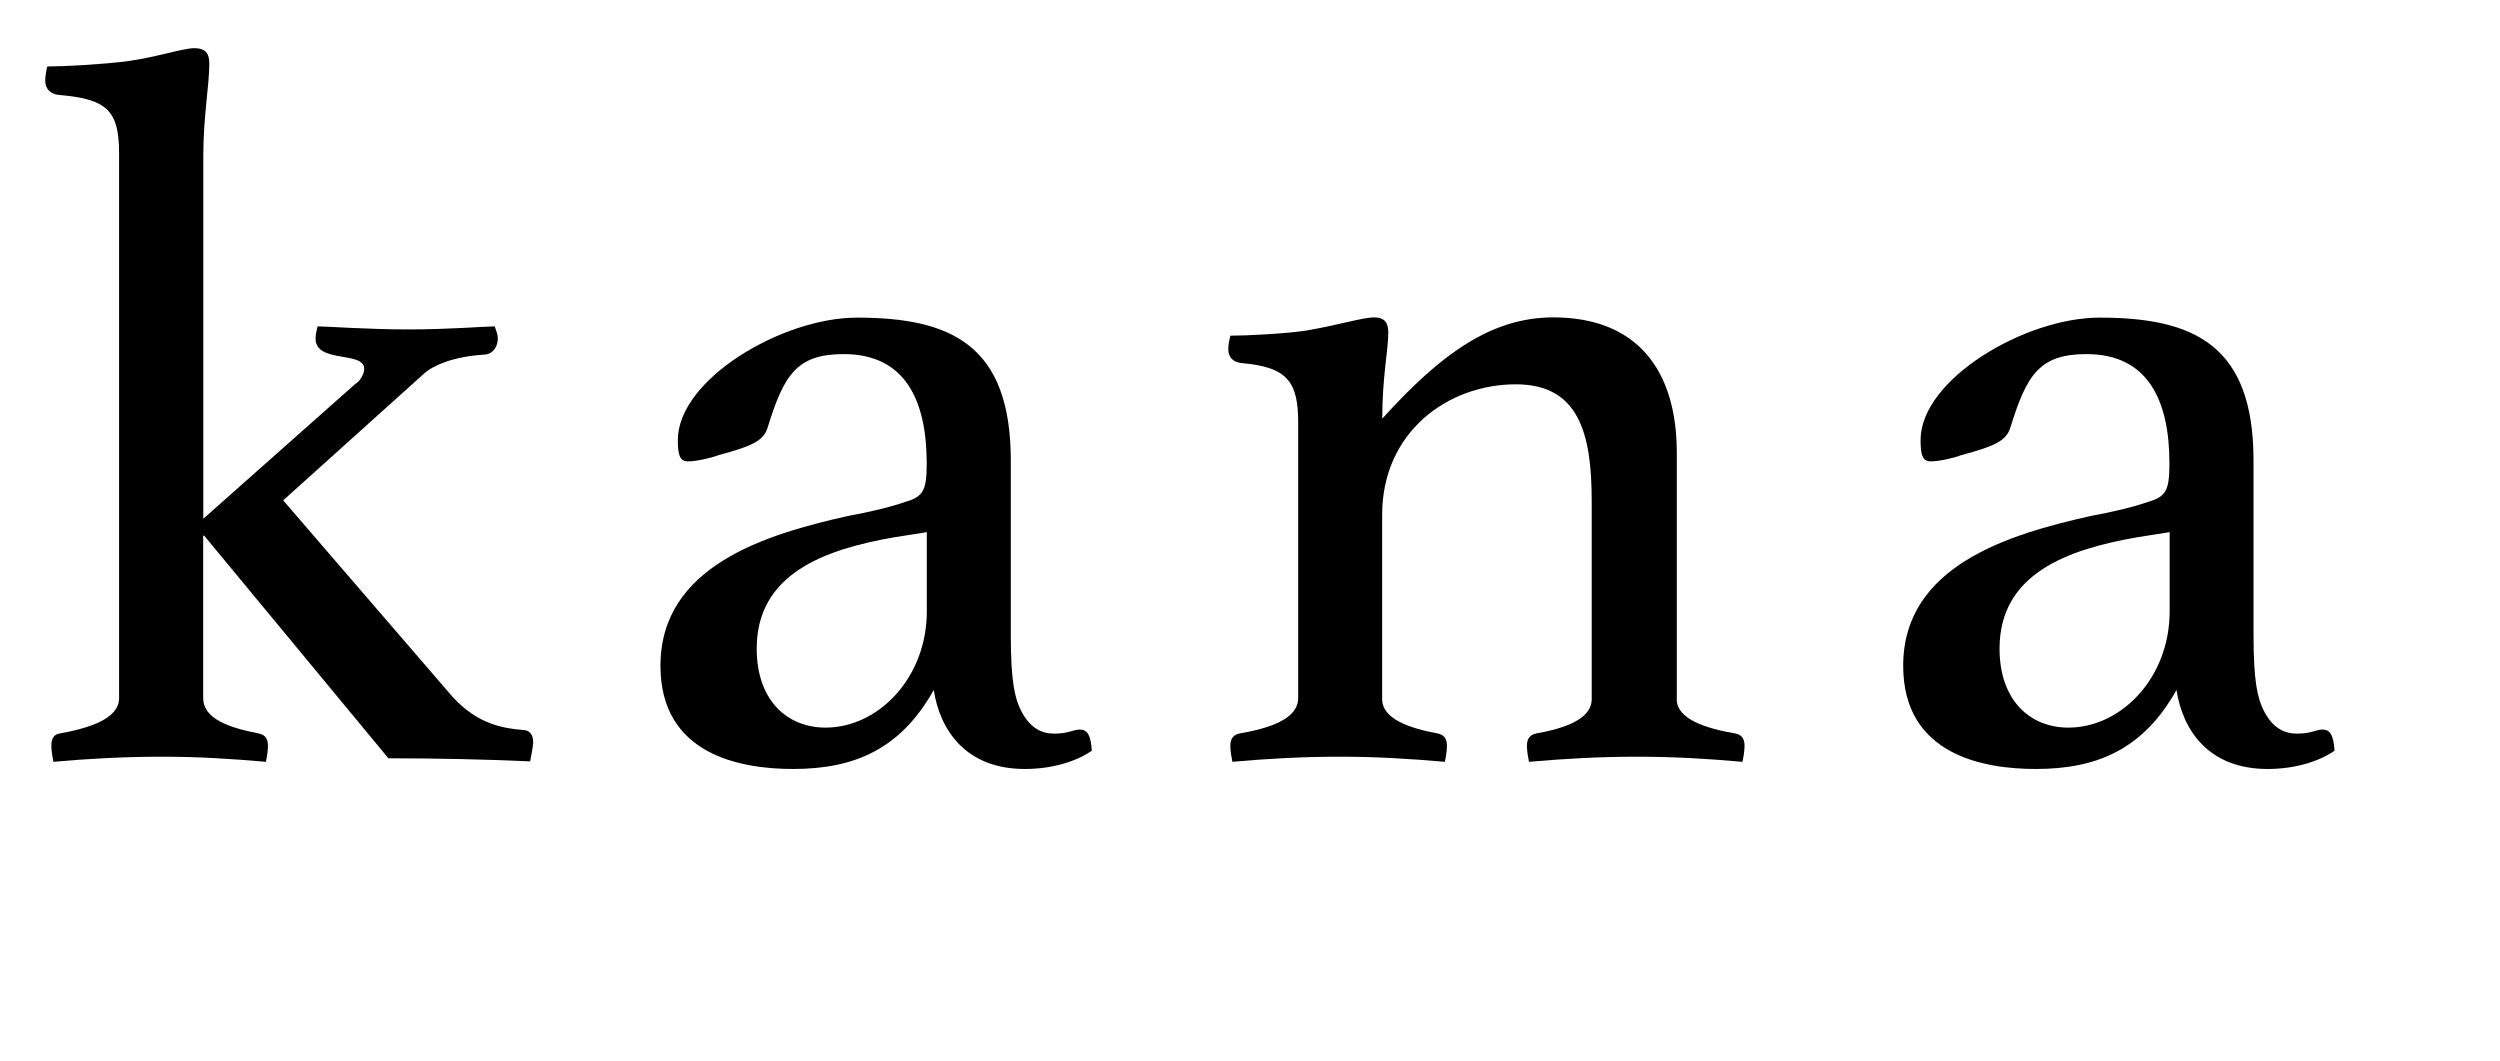
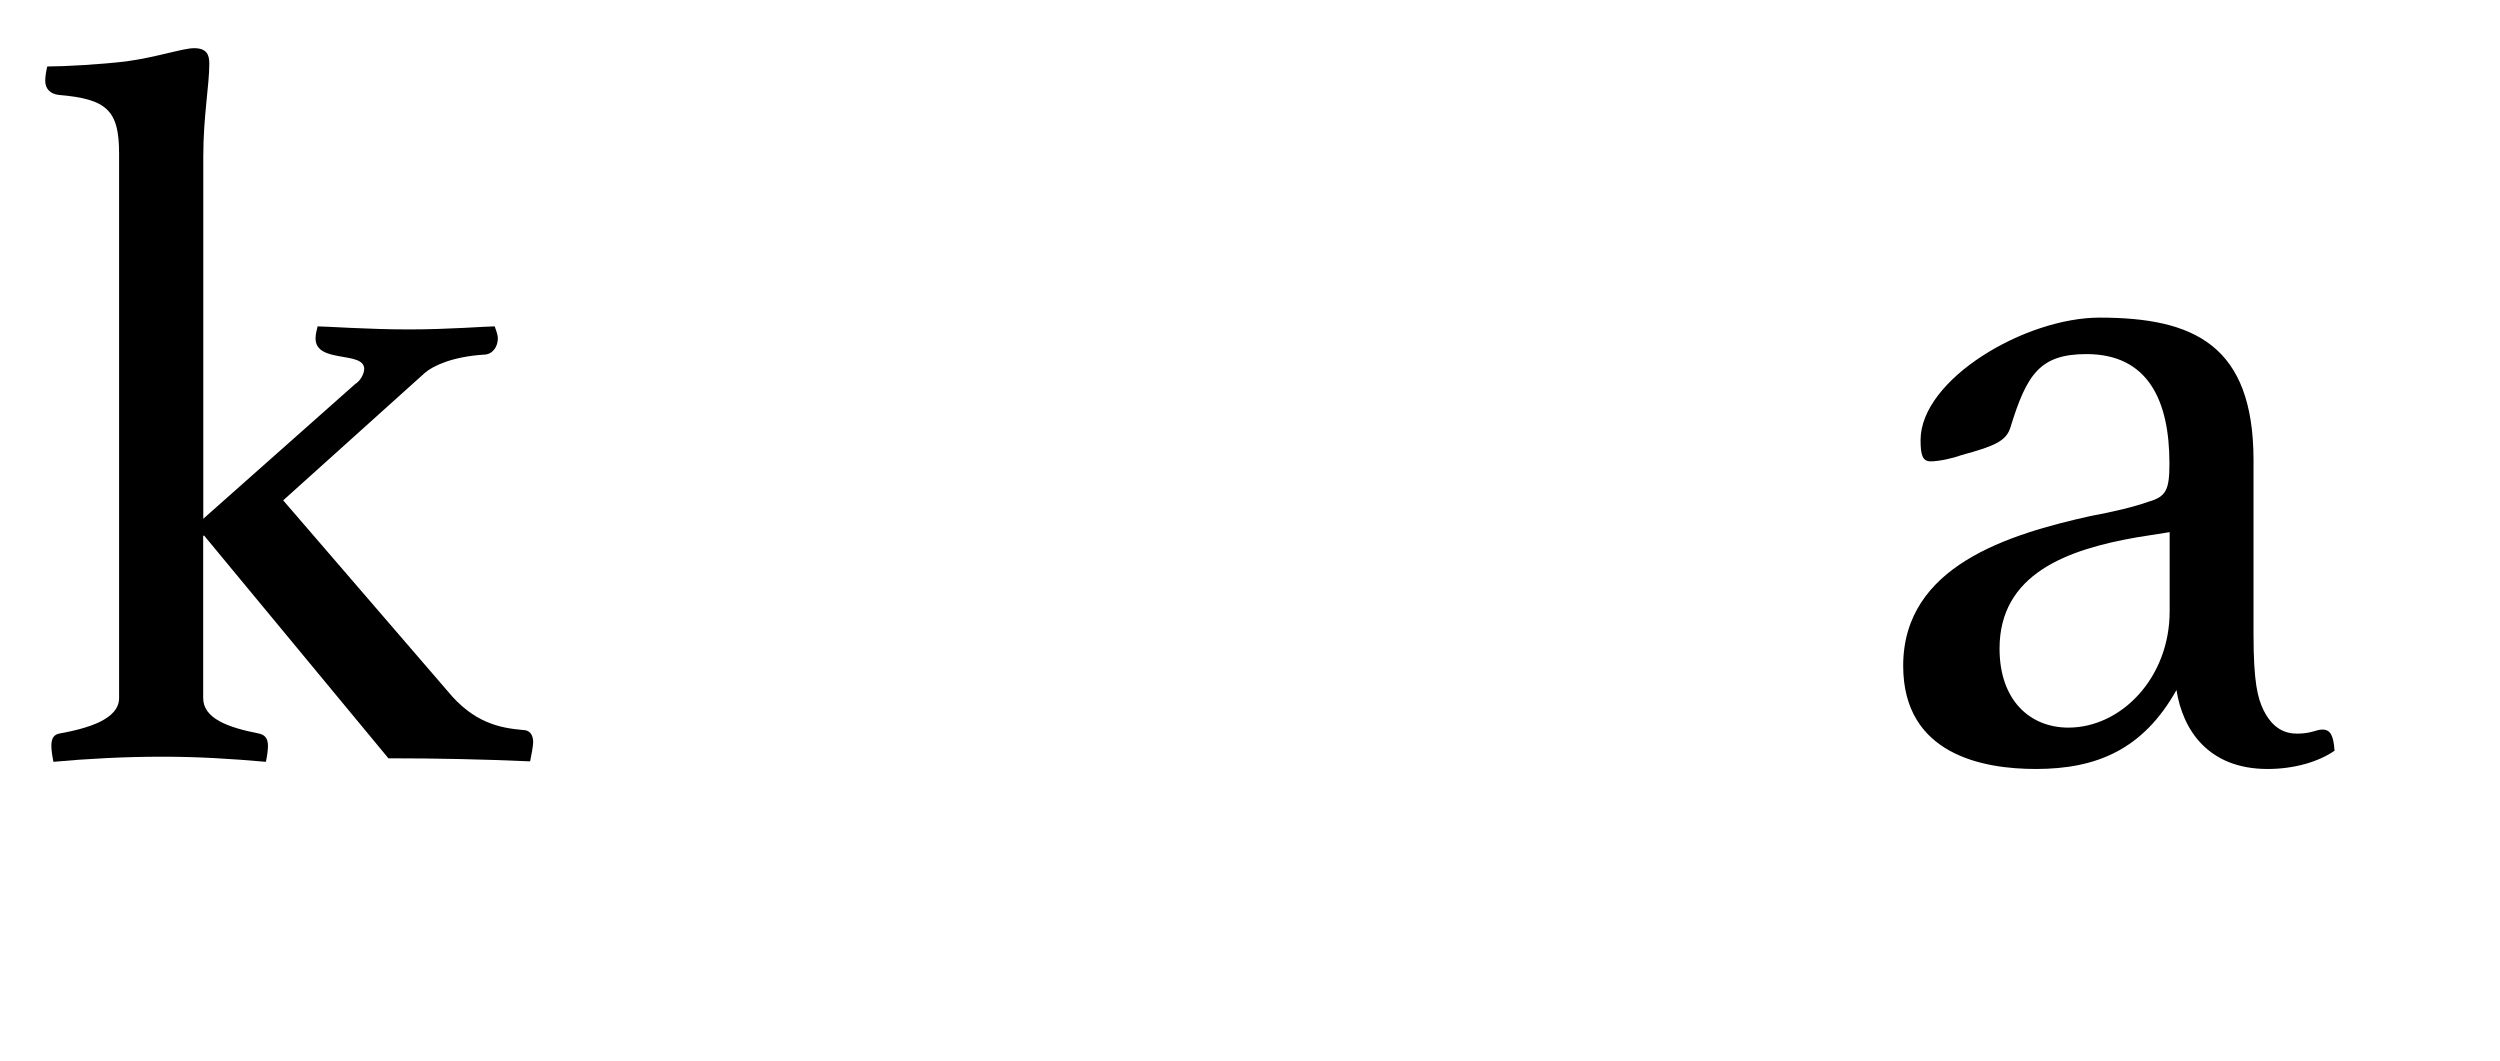
<svg xmlns="http://www.w3.org/2000/svg" id="_レイヤー_2" data-name="レイヤー 2" viewBox="0 0 220 93.39">
  <defs>
    <style>
      .cls-1 {
        opacity: 0;
      }
    </style>
  </defs>
  <g id="gazou_txt">
    <g>
      <rect class="cls-1" y="2.24" width="635" height="91.15" />
      <g>
        <rect class="cls-1" width="635" height="77.1" />
        <g>
          <path d="M17.88,61.43c0,1.78,2.14,2.58,4.9,3.12.45.09.8.36.8,1.07,0,.45-.09.98-.18,1.42-3.12-.27-5.88-.45-9.17-.45s-6.59.18-9.53.45c-.09-.45-.18-.98-.18-1.42,0-.71.27-.98.71-1.07,2.49-.45,5.25-1.25,5.25-3.12V13.52c0-3.83-1.07-4.81-5.34-5.17-.71-.09-1.16-.53-1.16-1.25,0-.36.09-.89.18-1.25,1.51,0,4.72-.18,6.95-.45,2.67-.36,4.99-1.16,5.97-1.16,1.07,0,1.34.53,1.34,1.34,0,1.96-.53,4.63-.53,8.19v31.88l13.36-11.85c.45-.27.8-.89.8-1.34,0-1.6-4.28-.45-4.28-2.67,0-.36.09-.71.18-1.07.71,0,4.45.27,8.02.27s6.77-.27,7.57-.27c0,.09.27.62.27,1.07,0,.71-.45,1.42-1.25,1.42-2.76.18-4.45.98-5.17,1.6l-12.47,11.22,14.43,16.74c2.32,2.85,4.63,3.29,6.68,3.47.53,0,.89.36.89,1.07,0,.36-.18,1.25-.27,1.69-4.01-.18-8.19-.27-12.47-.27l-16.21-19.59h-.09v14.25Z" />
-           <path d="M96.07,66.07c-1.42.98-3.56,1.6-5.88,1.6-5.25,0-7.48-3.47-8.02-6.95-2.94,5.25-7.04,6.95-12.38,6.95-4.63,0-11.67-1.25-11.67-9.08,0-8.82,9.35-11.58,16.48-13.18,1.96-.36,3.83-.8,5.08-1.25,1.6-.45,1.87-1.07,1.87-3.38,0-5.52-1.87-9.62-7.3-9.62-4.1,0-5.25,1.78-6.68,6.41-.36,1.25-1.42,1.69-4.36,2.49-.71.27-1.96.54-2.67.54s-.89-.54-.89-1.87c0-5.34,9.17-10.78,15.76-10.78,8.28,0,13.54,2.4,13.54,12.56v15.32c0,4.19.36,5.61.89,6.68.8,1.6,1.87,2.05,2.94,2.05,1.25,0,1.69-.36,2.23-.36.71,0,.98.53,1.07,1.87ZM81.55,46.83l-2.85.45c-6.15,1.07-12.11,3.21-12.11,9.8,0,4.54,2.67,6.95,6.06,6.95,4.63,0,8.91-4.36,8.91-10.24v-6.95Z" />
-           <path d="M147.55,61.52c0,1.78,2.58,2.58,5.17,3.03.45.09.8.36.8,1.07,0,.45-.09.98-.18,1.42-3.12-.27-5.88-.45-9.35-.45-3.21,0-6.41.18-9.44.45-.09-.45-.18-.98-.18-1.42,0-.71.36-.98.8-1.07,2.49-.45,4.9-1.25,4.9-3.03v-17.46c0-5.97-1.16-10.24-6.68-10.24-5.97,0-11.76,4.19-11.76,11.49v16.21c0,1.78,2.49,2.58,4.9,3.03.45.09.8.36.8,1.07,0,.45-.09.98-.18,1.42-3.12-.27-5.97-.45-9.26-.45s-6.5.18-9.44.45c-.09-.45-.18-.98-.18-1.42,0-.71.36-.98.8-1.07,2.58-.45,5.17-1.25,5.17-3.12v-24.23c0-3.56-.89-4.9-4.99-5.25-.71-.09-1.16-.45-1.16-1.25,0-.36.09-.8.18-1.16,1.51,0,4.9-.18,6.68-.45,2.67-.45,4.99-1.16,5.97-1.16s1.25.53,1.25,1.34c0,1.6-.53,3.83-.53,7.57,5.08-5.61,9.53-8.91,15.05-8.91,7.21,0,10.87,4.45,10.87,11.93v21.64Z" />
          <path d="M205.43,66.07c-1.42.98-3.56,1.6-5.88,1.6-5.25,0-7.48-3.47-8.02-6.95-2.94,5.25-7.04,6.95-12.38,6.95-4.63,0-11.67-1.25-11.67-9.08,0-8.82,9.35-11.58,16.48-13.18,1.96-.36,3.83-.8,5.08-1.25,1.6-.45,1.87-1.07,1.87-3.38,0-5.52-1.87-9.62-7.3-9.62-4.1,0-5.25,1.78-6.68,6.41-.36,1.25-1.42,1.69-4.36,2.49-.71.27-1.96.54-2.67.54s-.89-.54-.89-1.87c0-5.34,9.17-10.78,15.76-10.78,8.28,0,13.54,2.4,13.54,12.56v15.32c0,4.19.36,5.61.89,6.68.8,1.6,1.87,2.05,2.94,2.05,1.25,0,1.69-.36,2.23-.36.71,0,.98.53,1.07,1.87ZM190.92,46.83l-2.85.45c-6.15,1.07-12.11,3.21-12.11,9.8,0,4.54,2.67,6.95,6.06,6.95,4.63,0,8.91-4.36,8.91-10.24v-6.95Z" />
        </g>
      </g>
    </g>
  </g>
</svg>